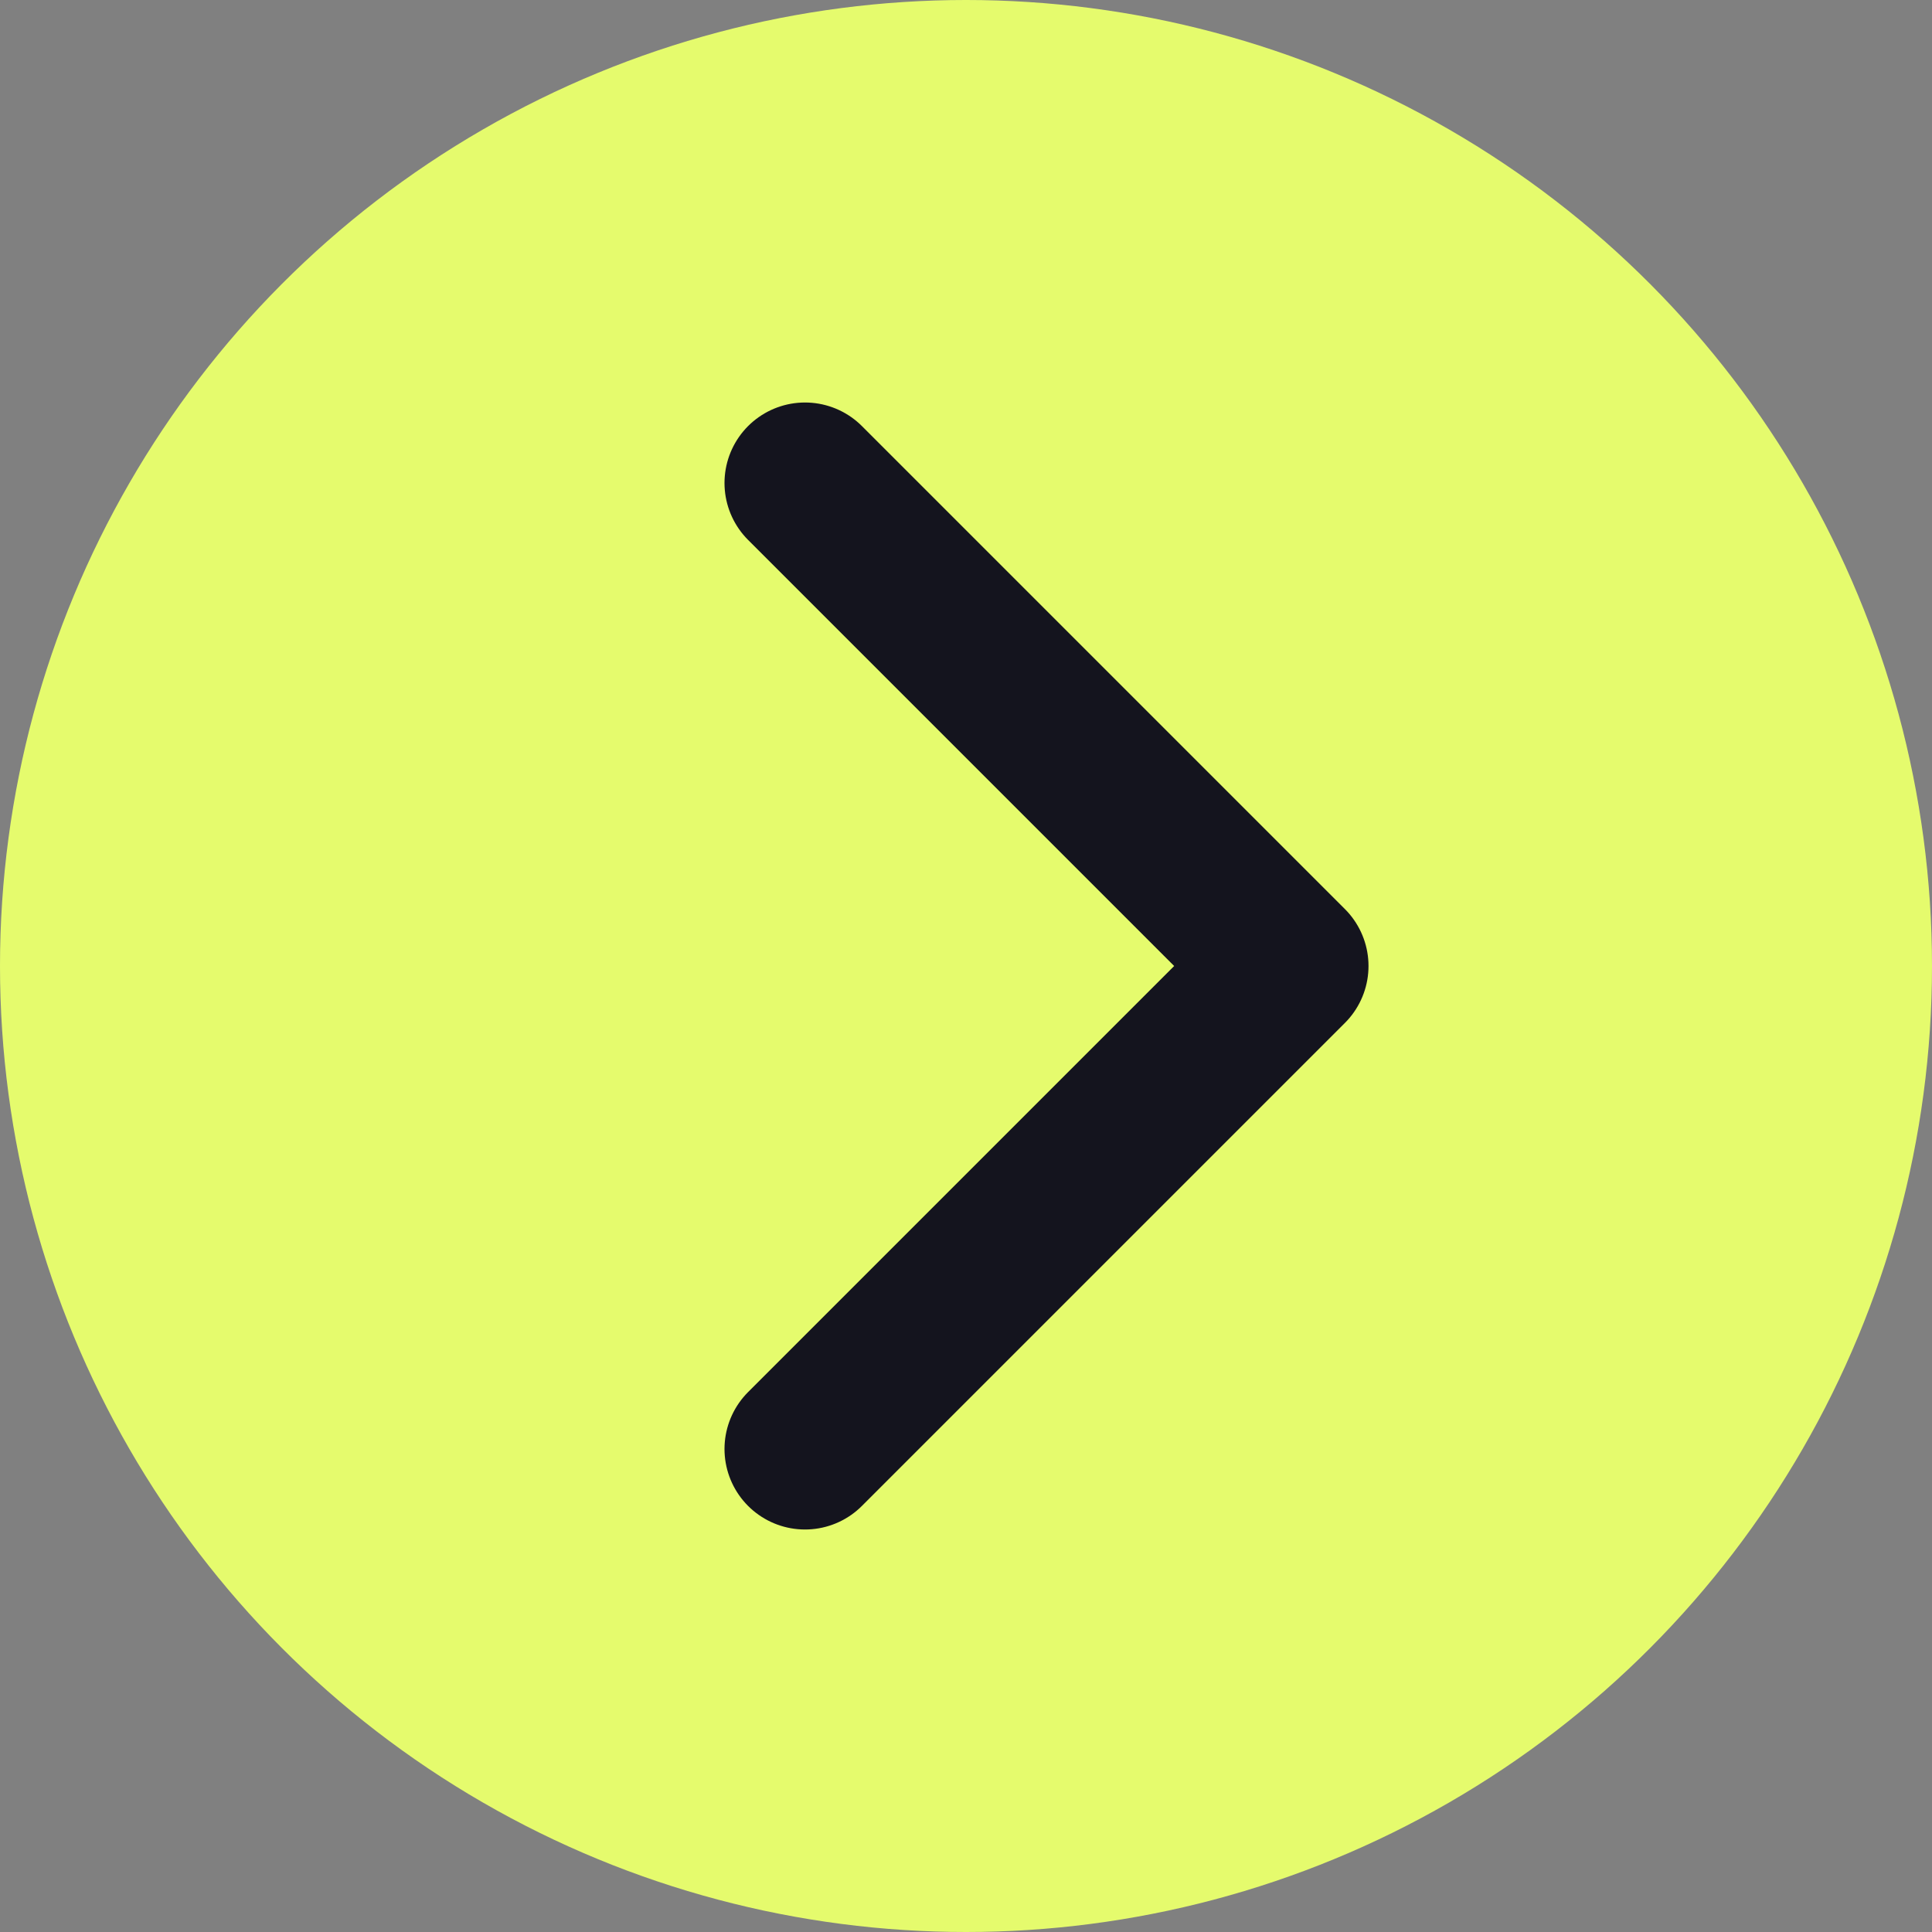
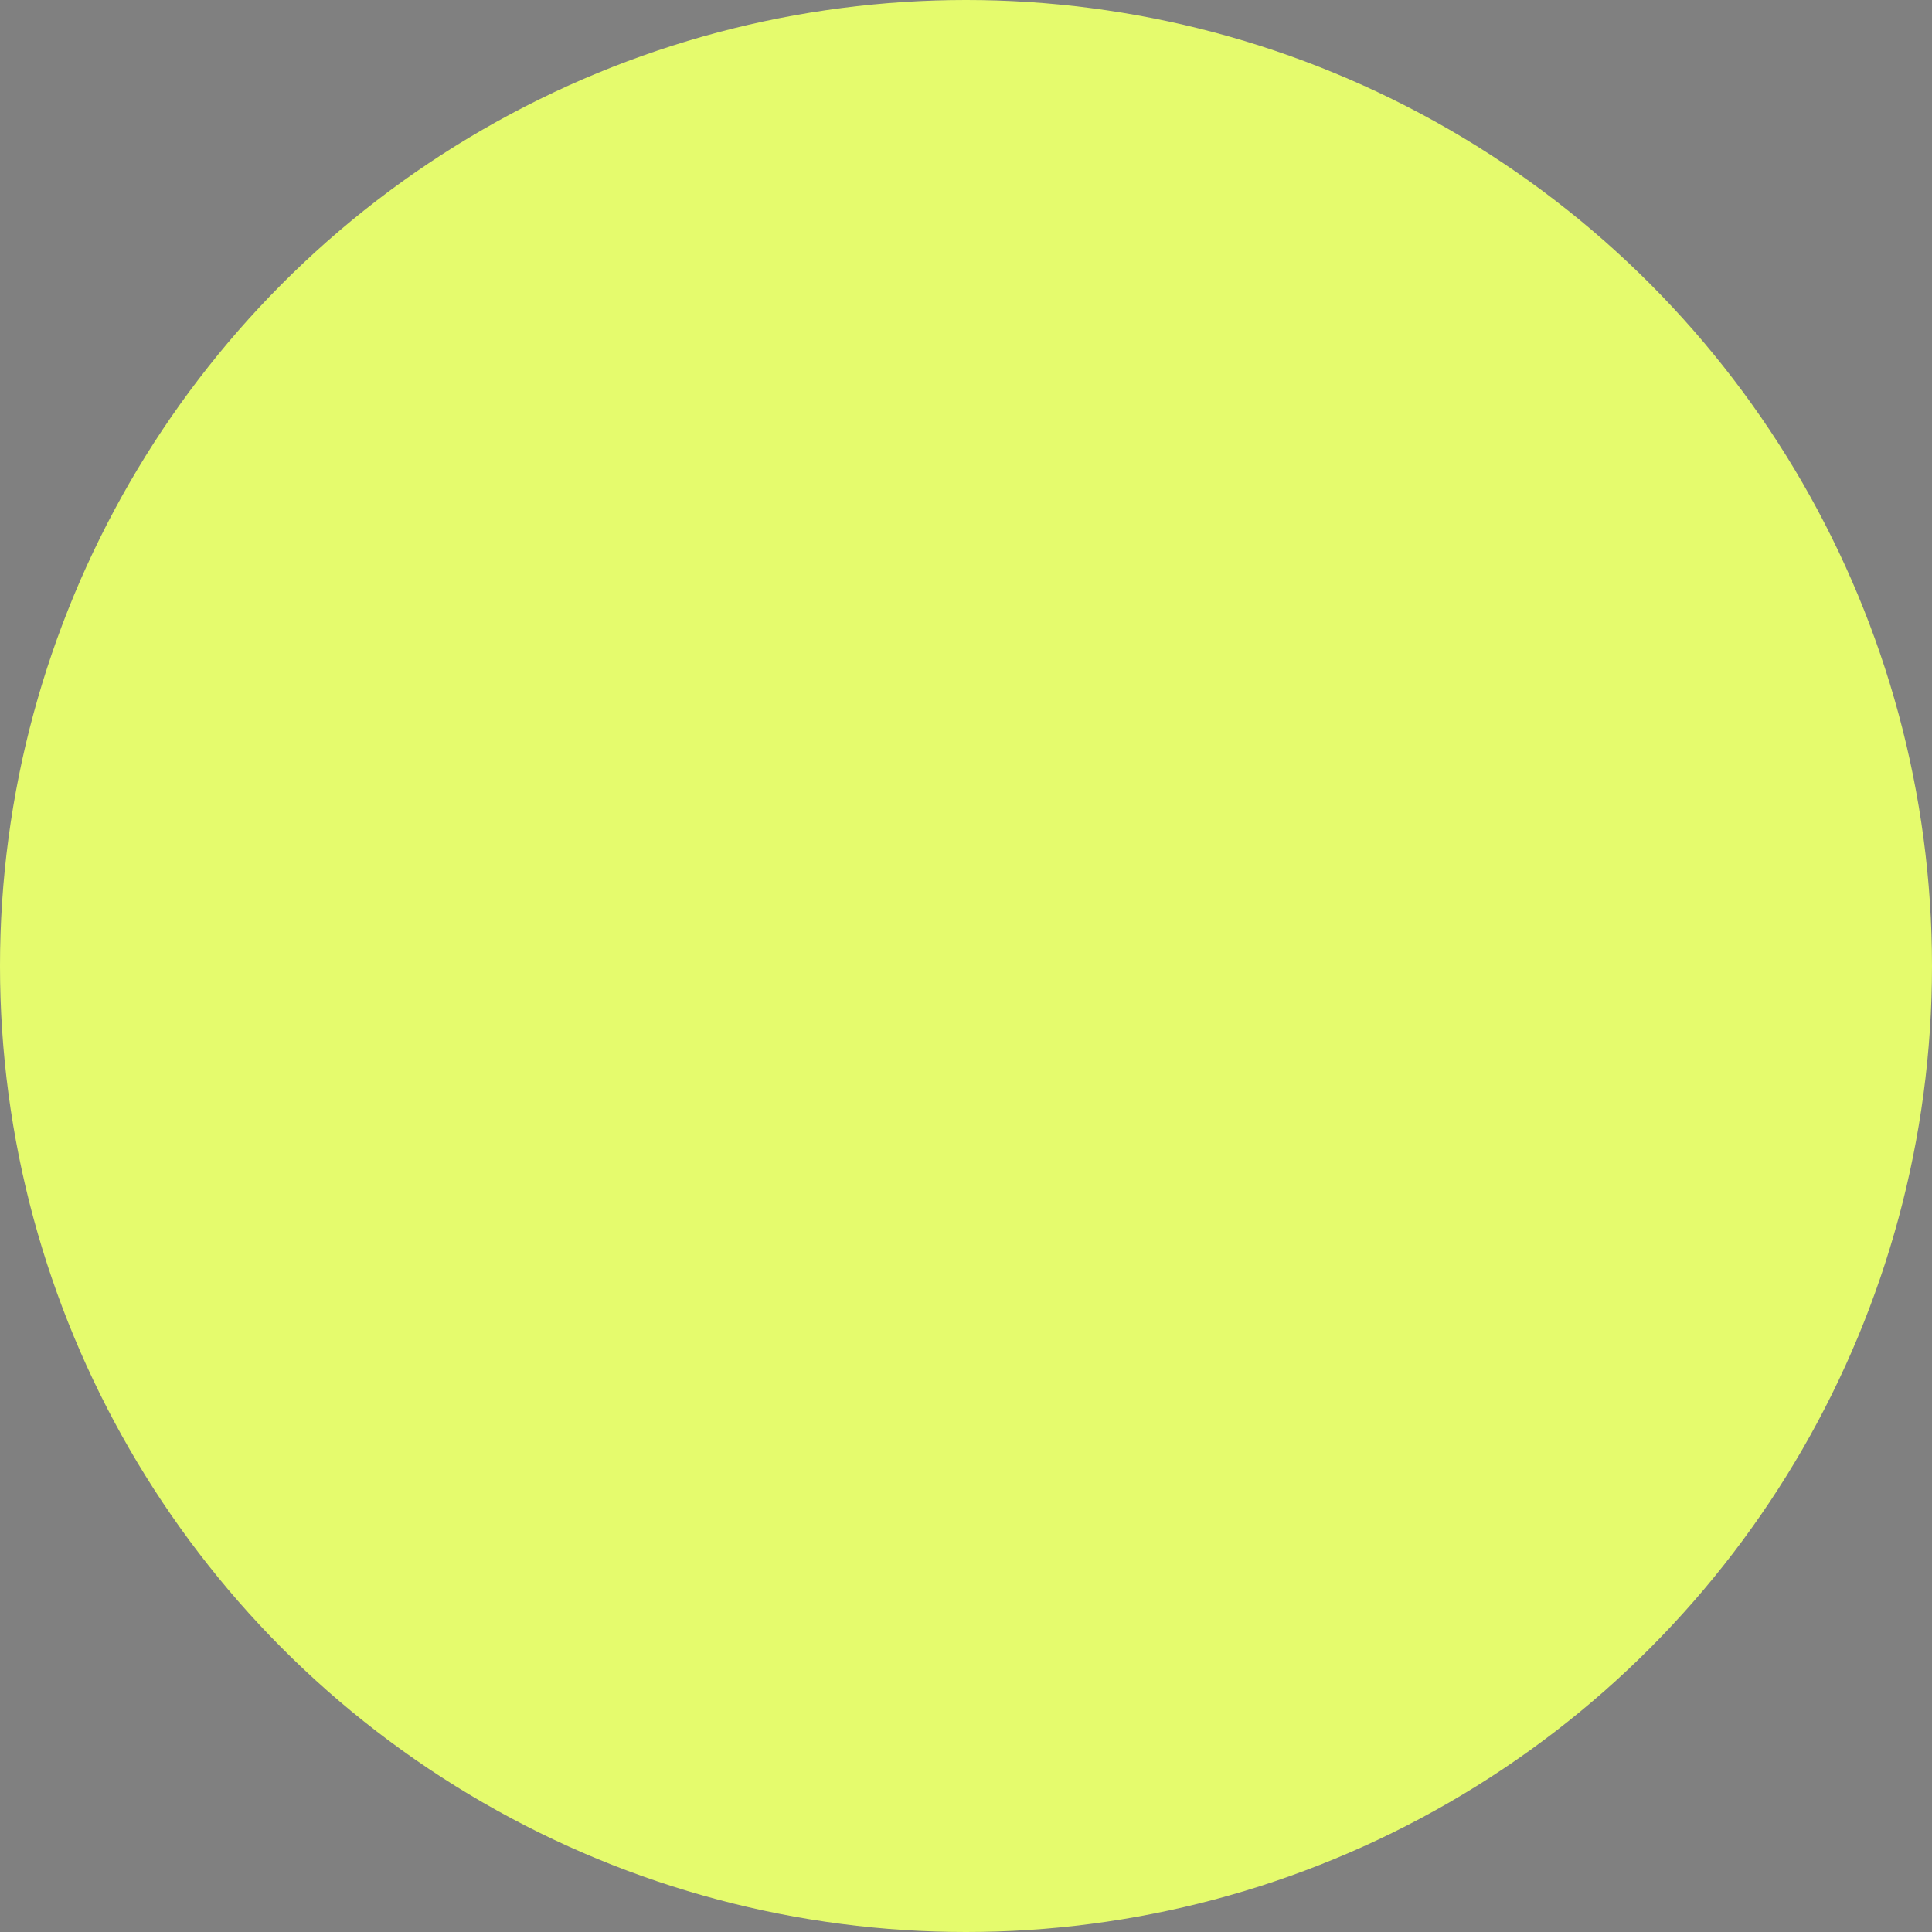
<svg xmlns="http://www.w3.org/2000/svg" width="24" height="24" viewBox="0 0 24 24" fill="none">
  <rect x="0" y="0" width="24" height="24" fill="#808080" stroke="none" />
  <circle cx="12" cy="12" r="12" fill="#E5FB6D" />
-   <path d="M10 6L16 12L10 18" stroke="#14141E" stroke-width="2" stroke-linecap="round" stroke-linejoin="round" />
</svg>